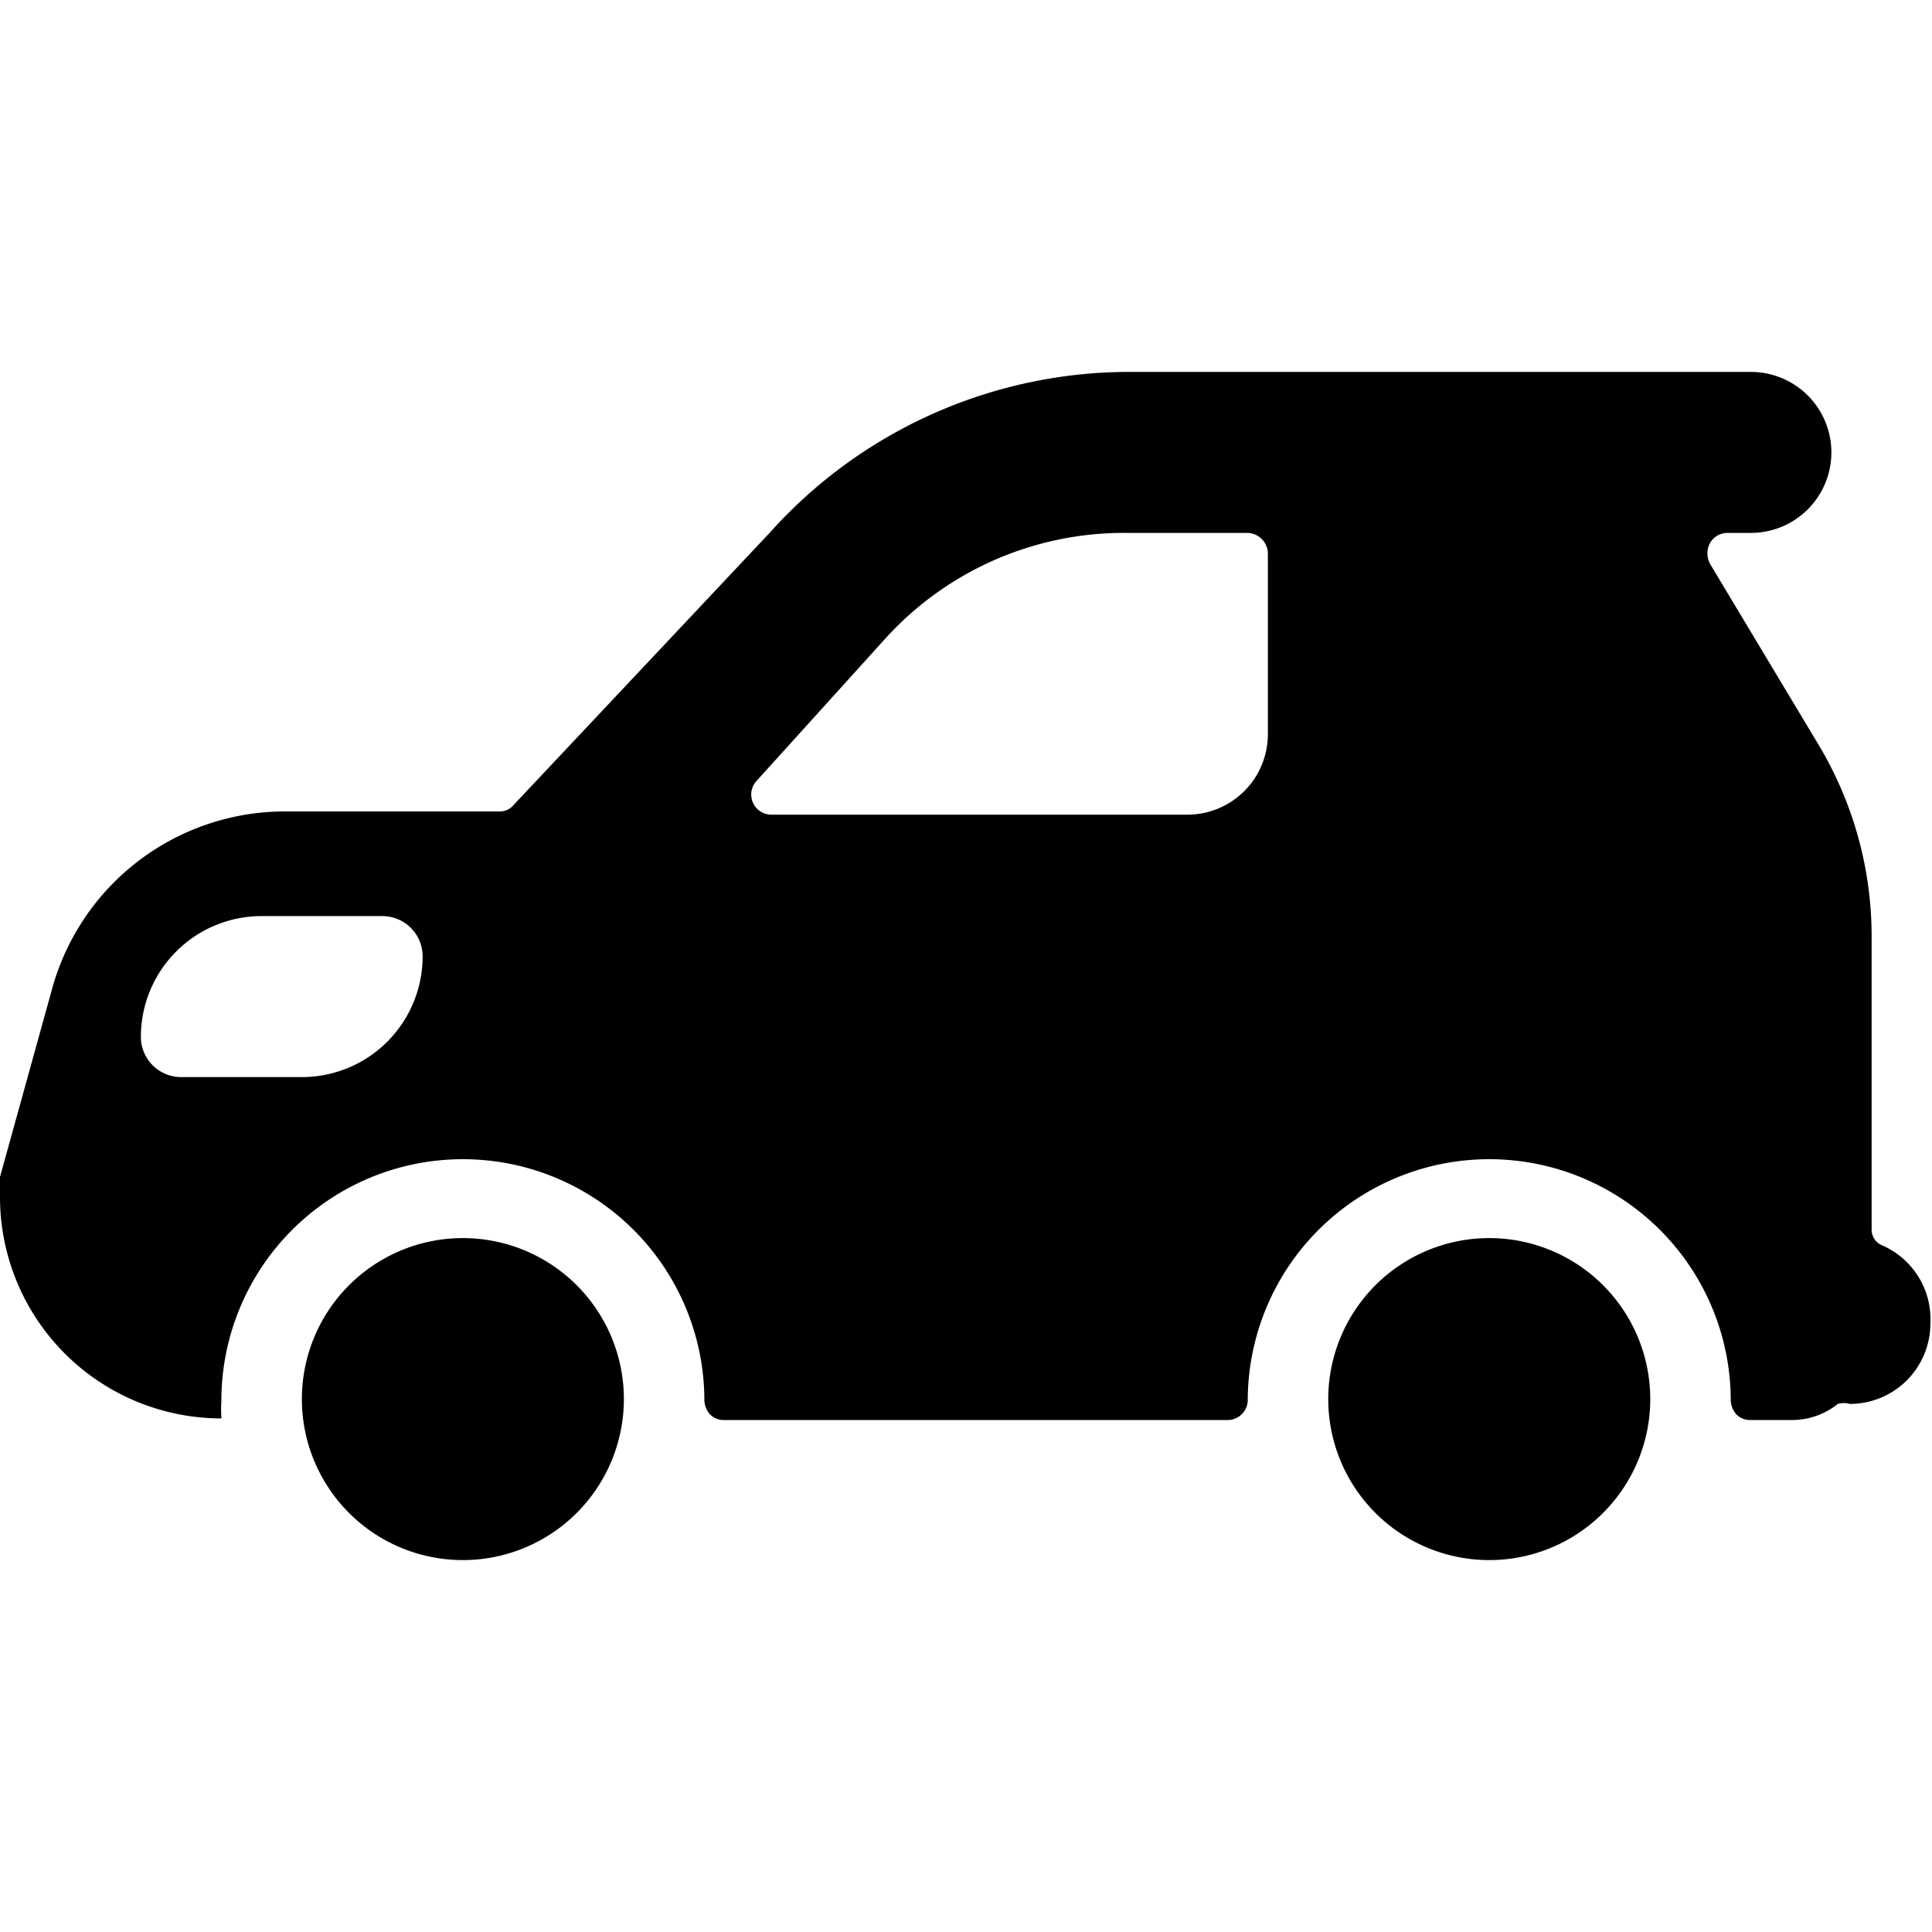
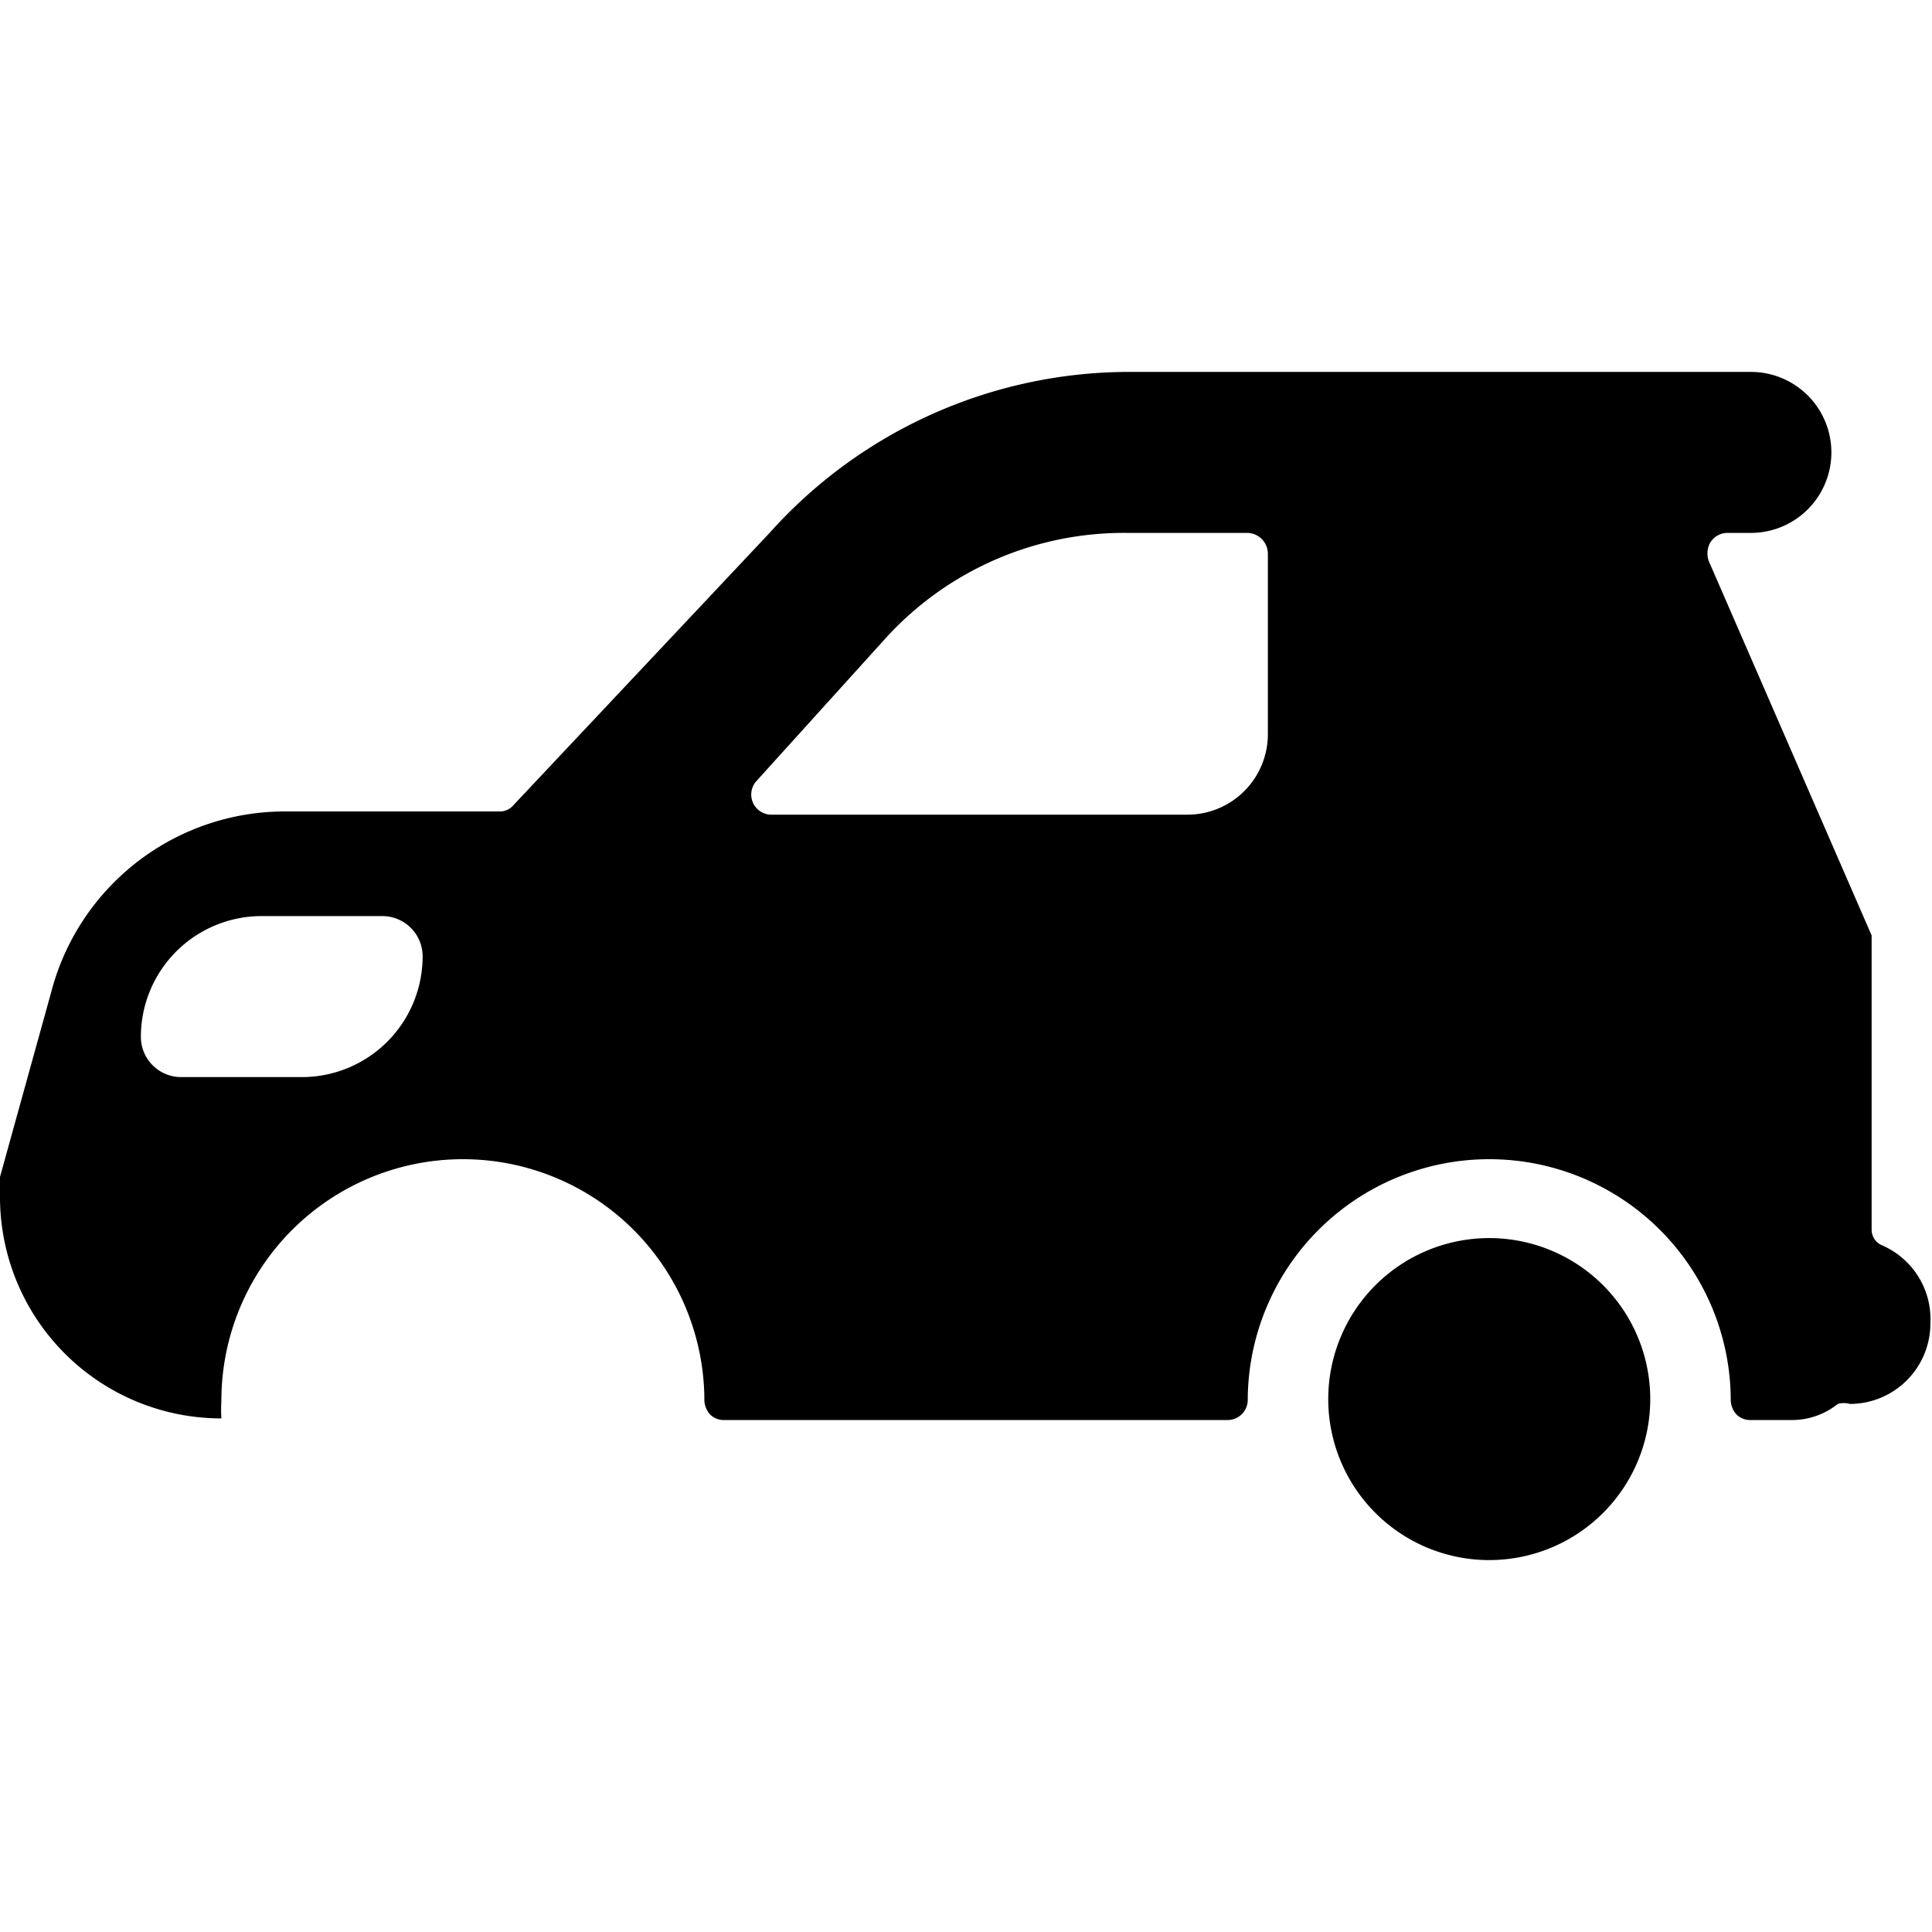
<svg xmlns="http://www.w3.org/2000/svg" viewBox="0 0 24 24">
  <g>
-     <path d="M3.75 17.38a2 2 0 1 0 4 0 2 2 0 1 0 -4 0" fill="#000000" stroke-width="1" />
-     <path d="M23.38 15.47a0.21 0.21 0 0 1 -0.13 -0.2v-3.65a4.63 4.63 0 0 0 -0.66 -2.37L21.24 7a0.28 0.28 0 0 1 0 -0.25 0.25 0.25 0 0 1 0.22 -0.13h0.29a1 1 0 0 0 0 -2H14a6 6 0 0 0 -4.44 2L6.38 10a0.22 0.22 0 0 1 -0.18 0.08H3.54a3 3 0 0 0 -2.9 2.23L0 14.62a1.09 1.09 0 0 0 0 0.26 2.75 2.75 0 0 0 2.75 2.74 1.8 1.8 0 0 1 0 -0.22 3 3 0 0 1 6 0 0.28 0.28 0 0 0 0.07 0.17 0.24 0.24 0 0 0 0.18 0.07h6.25a0.25 0.25 0 0 0 0.25 -0.24 3 3 0 0 1 6 0 0.28 0.28 0 0 0 0.07 0.17 0.24 0.24 0 0 0 0.18 0.07h0.5a0.91 0.91 0 0 0 0.58 -0.2 0.28 0.28 0 0 1 0.15 0 1 1 0 0 0 1 -1 1 1 0 0 0 -0.6 -0.97ZM3.75 13.38h-1.5a0.5 0.5 0 0 1 -0.5 -0.5 1.5 1.5 0 0 1 1.5 -1.5h1.5a0.5 0.5 0 0 1 0.5 0.5 1.5 1.5 0 0 1 -1.5 1.5Zm12 -4.26a1 1 0 0 1 -1 1H9.58a0.25 0.25 0 0 1 -0.19 -0.41L11 7.93a4 4 0 0 1 3 -1.31h1.5a0.26 0.26 0 0 1 0.25 0.26Z" fill="#000000" stroke-width="1" />
+     <path d="M23.38 15.47a0.21 0.21 0 0 1 -0.13 -0.2v-3.65L21.24 7a0.28 0.28 0 0 1 0 -0.25 0.25 0.25 0 0 1 0.22 -0.13h0.29a1 1 0 0 0 0 -2H14a6 6 0 0 0 -4.44 2L6.38 10a0.22 0.22 0 0 1 -0.18 0.08H3.54a3 3 0 0 0 -2.9 2.23L0 14.62a1.09 1.09 0 0 0 0 0.26 2.75 2.75 0 0 0 2.75 2.74 1.8 1.8 0 0 1 0 -0.22 3 3 0 0 1 6 0 0.28 0.28 0 0 0 0.07 0.17 0.24 0.24 0 0 0 0.18 0.07h6.25a0.25 0.25 0 0 0 0.25 -0.24 3 3 0 0 1 6 0 0.28 0.28 0 0 0 0.07 0.17 0.24 0.24 0 0 0 0.18 0.07h0.5a0.91 0.91 0 0 0 0.58 -0.2 0.28 0.28 0 0 1 0.15 0 1 1 0 0 0 1 -1 1 1 0 0 0 -0.6 -0.97ZM3.75 13.38h-1.5a0.5 0.5 0 0 1 -0.5 -0.5 1.5 1.5 0 0 1 1.5 -1.5h1.5a0.5 0.5 0 0 1 0.5 0.5 1.5 1.5 0 0 1 -1.5 1.5Zm12 -4.26a1 1 0 0 1 -1 1H9.58a0.25 0.25 0 0 1 -0.19 -0.41L11 7.93a4 4 0 0 1 3 -1.31h1.5a0.26 0.26 0 0 1 0.25 0.26Z" fill="#000000" stroke-width="1" />
    <path d="M16.5 17.38a2 2 0 1 0 4 0 2 2 0 1 0 -4 0" fill="#000000" stroke-width="1" />
  </g>
</svg>